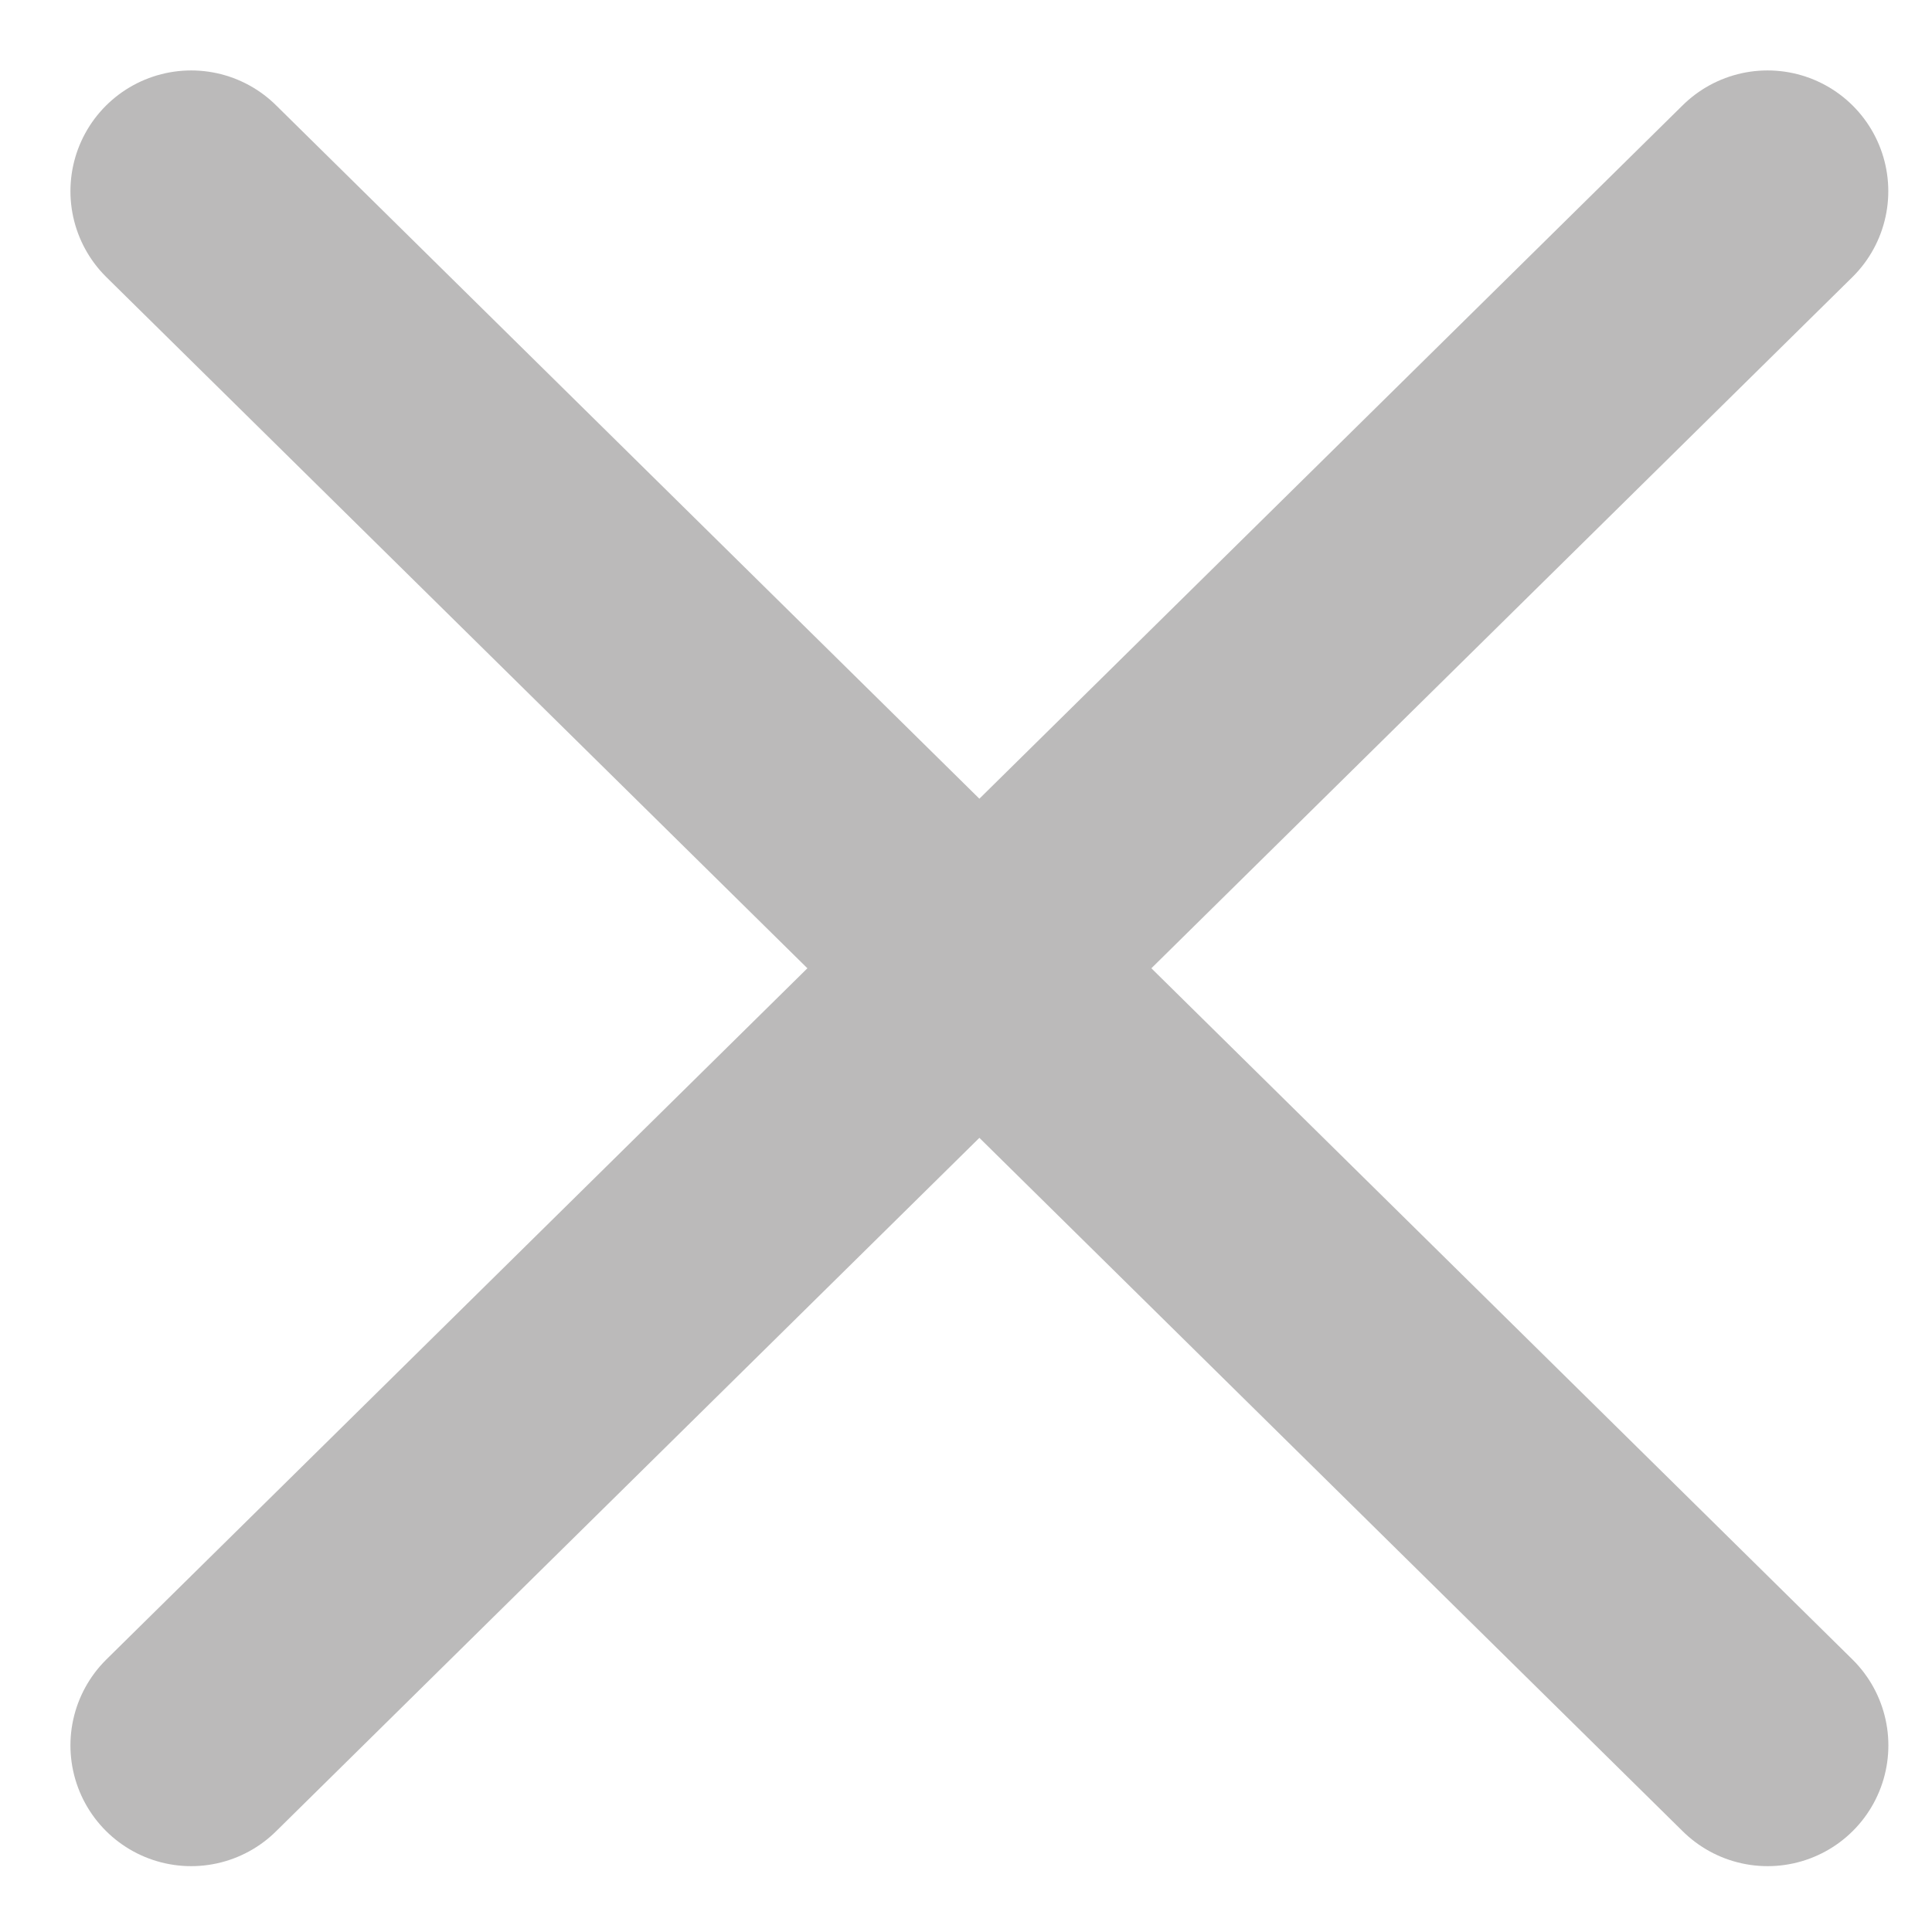
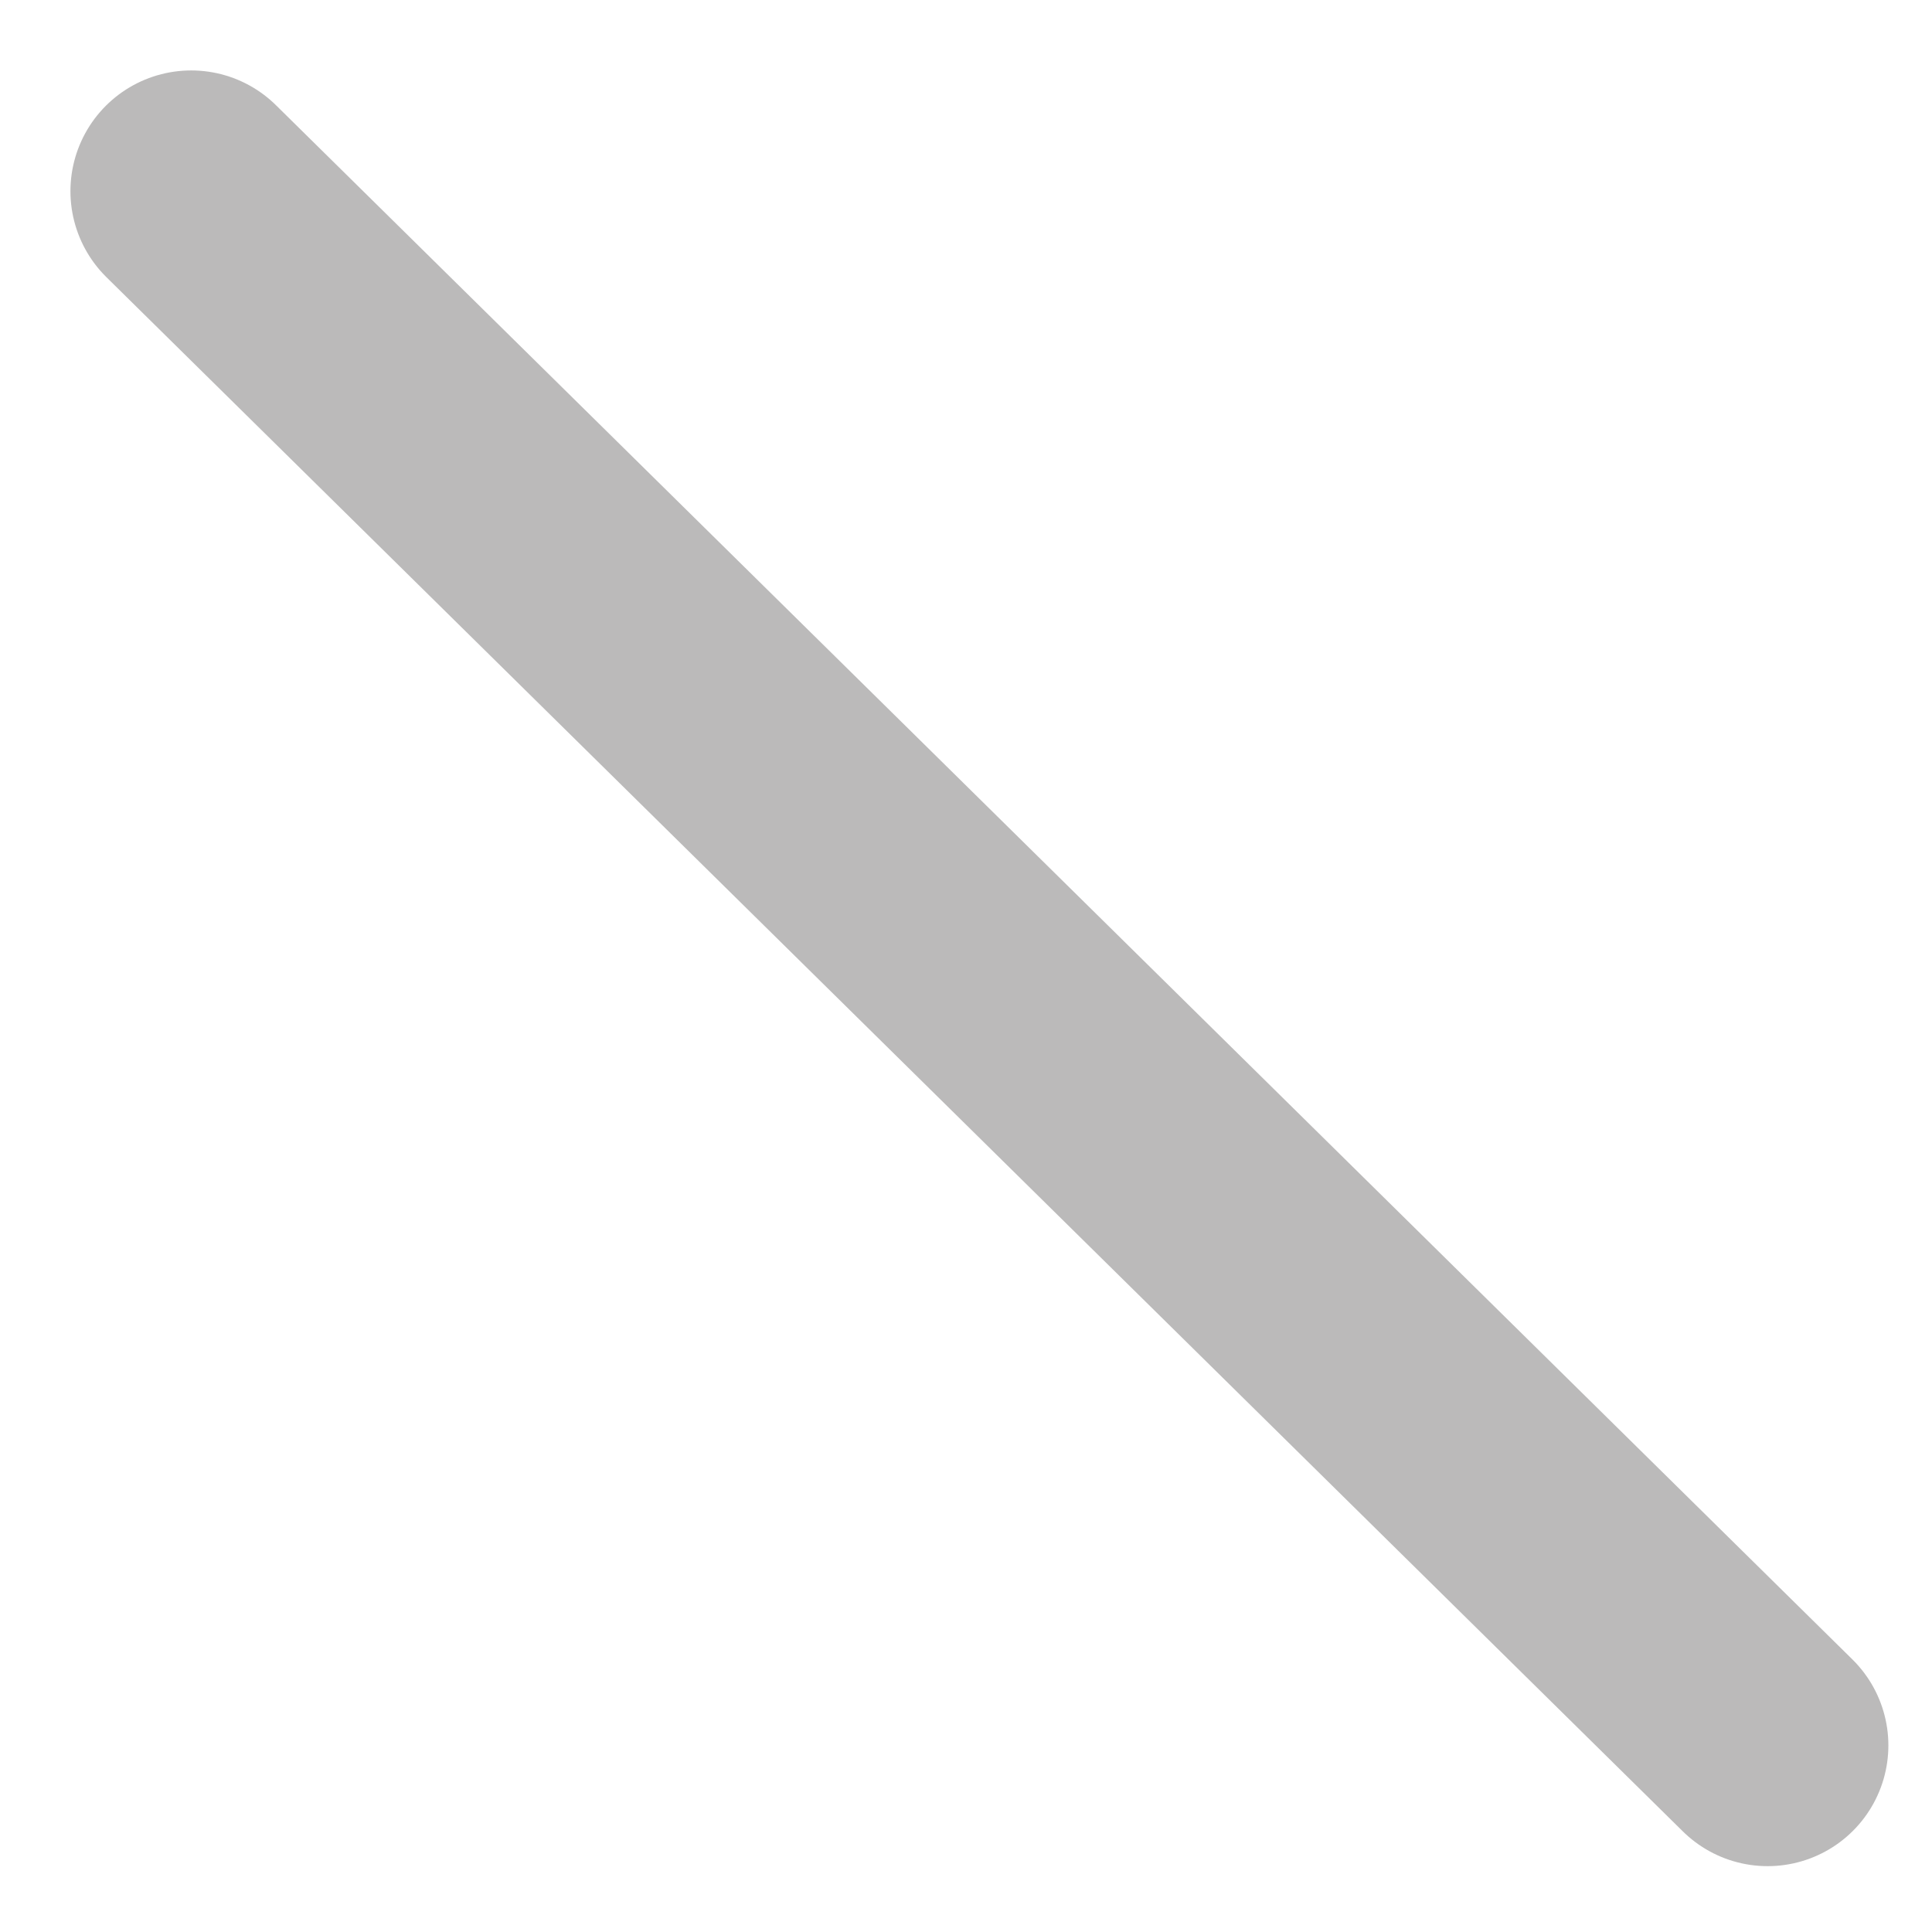
<svg xmlns="http://www.w3.org/2000/svg" width="24" height="24" viewBox="0 0 24 24" fill="none">
  <path d="M2.375 2.375L21.958 21.682" stroke="#BBBABA" stroke-width="3" stroke-linecap="round" stroke-linejoin="round" />
-   <path d="M21.957 2.375L2.375 21.682" stroke="#BBBABA" stroke-width="3" stroke-linecap="round" stroke-linejoin="round" />
</svg>